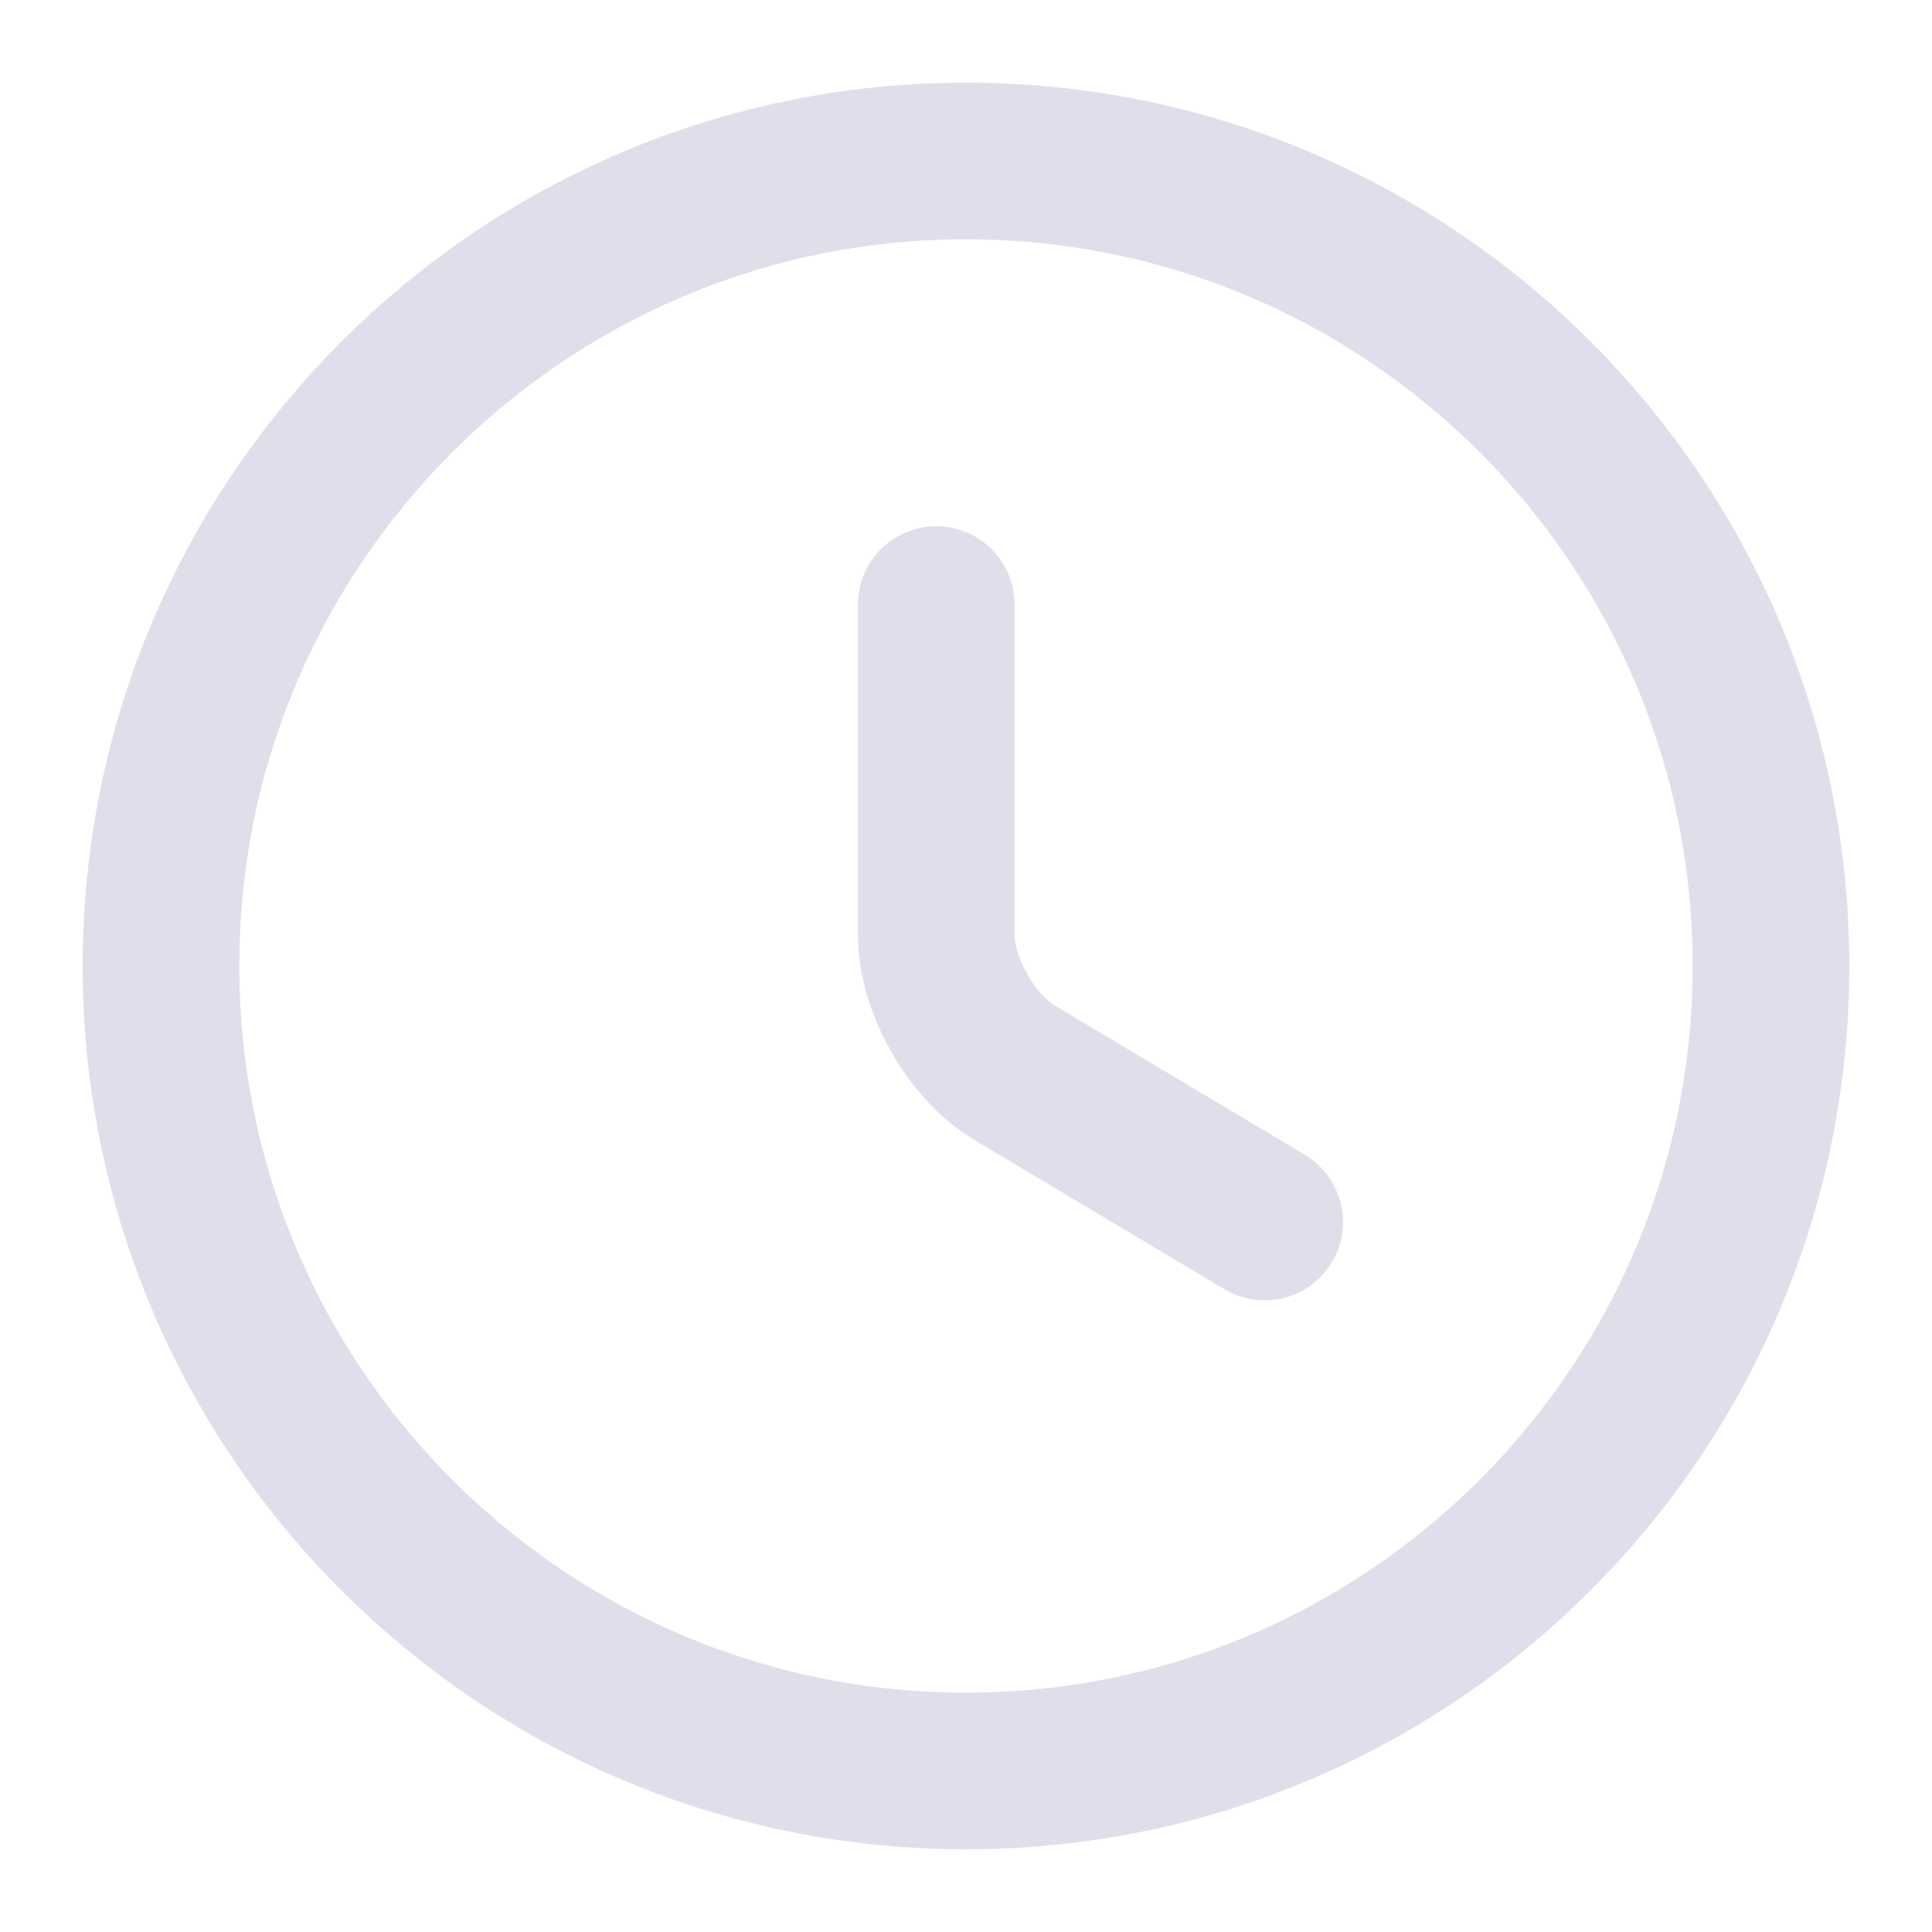
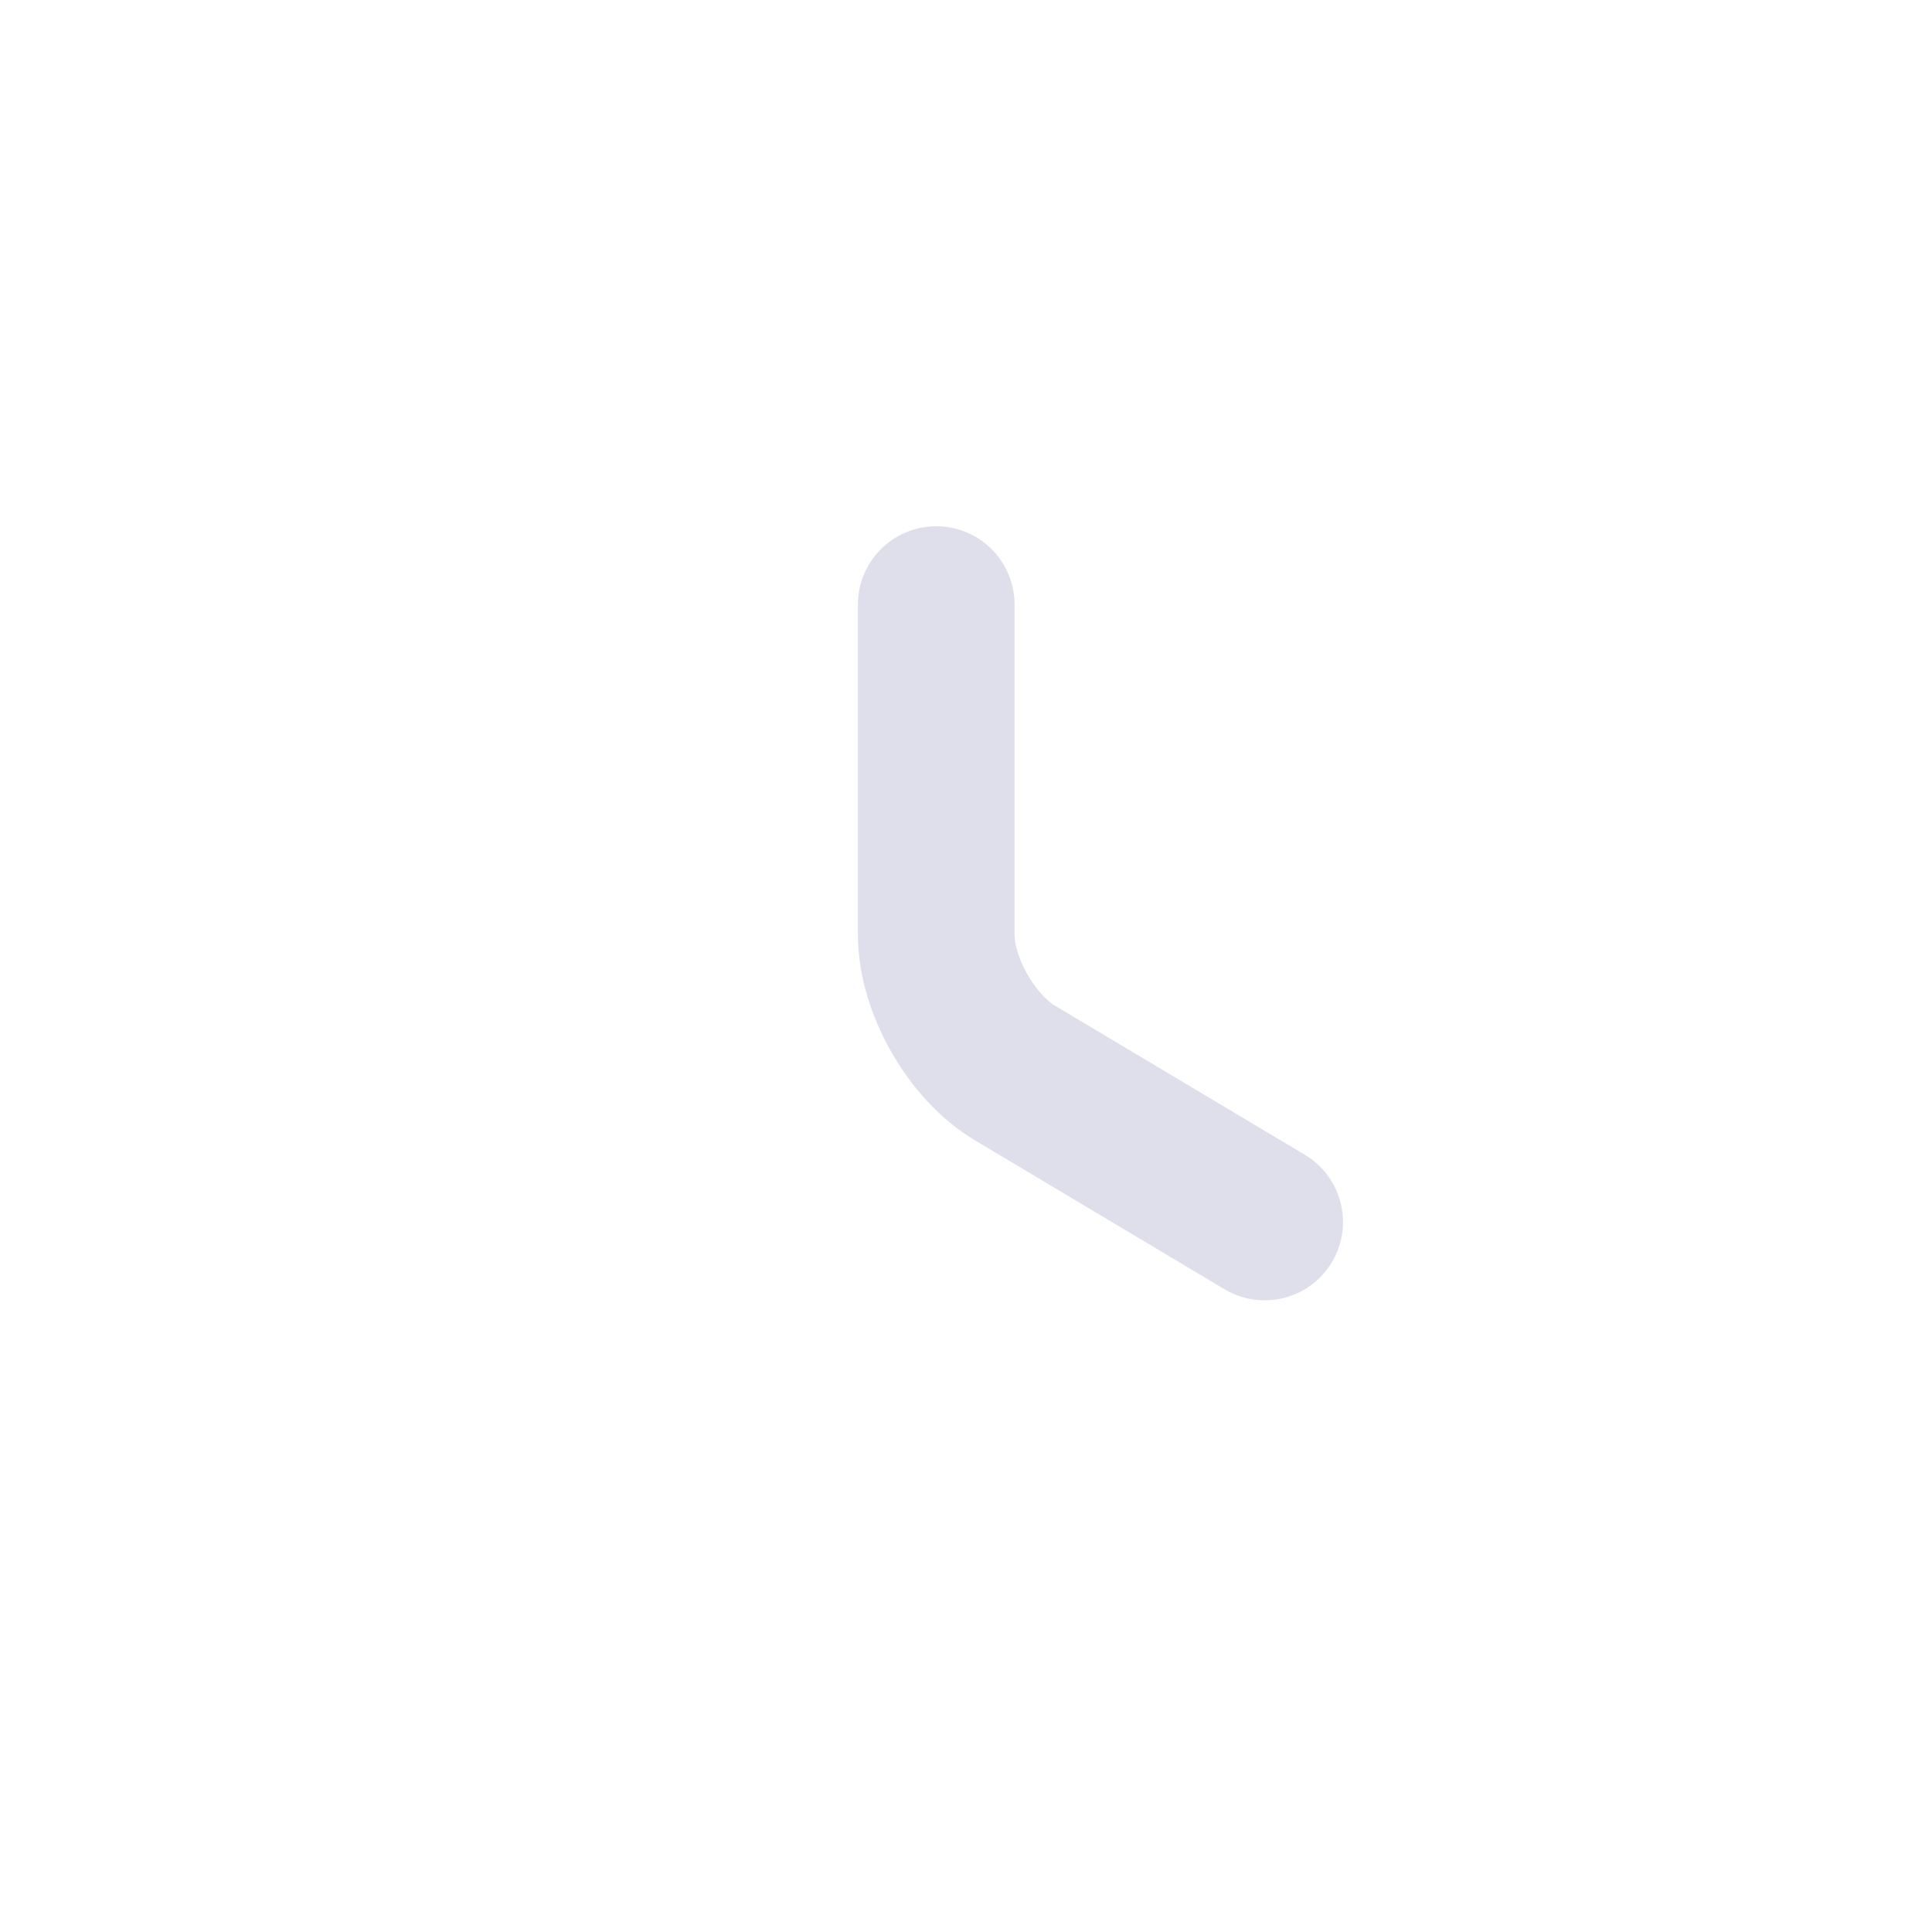
<svg xmlns="http://www.w3.org/2000/svg" width="37" height="37" viewBox="0 0 37 37" fill="none">
-   <path d="M33.916 18.5C33.916 27.01 27.01 33.916 18.5 33.916C9.99 33.916 3.083 27.01 3.083 18.5C3.083 9.99 9.99 3.083 18.5 3.083C27.01 3.083 33.916 9.99 33.916 18.5Z" stroke="#DFDFEC" stroke-width="3" stroke-linecap="round" stroke-linejoin="round" />
  <path d="M24.22 23.403L19.441 20.551C18.608 20.057 17.93 18.87 17.93 17.899V11.578" stroke="#DFDFEC" stroke-width="3" stroke-linecap="round" stroke-linejoin="round" />
</svg>